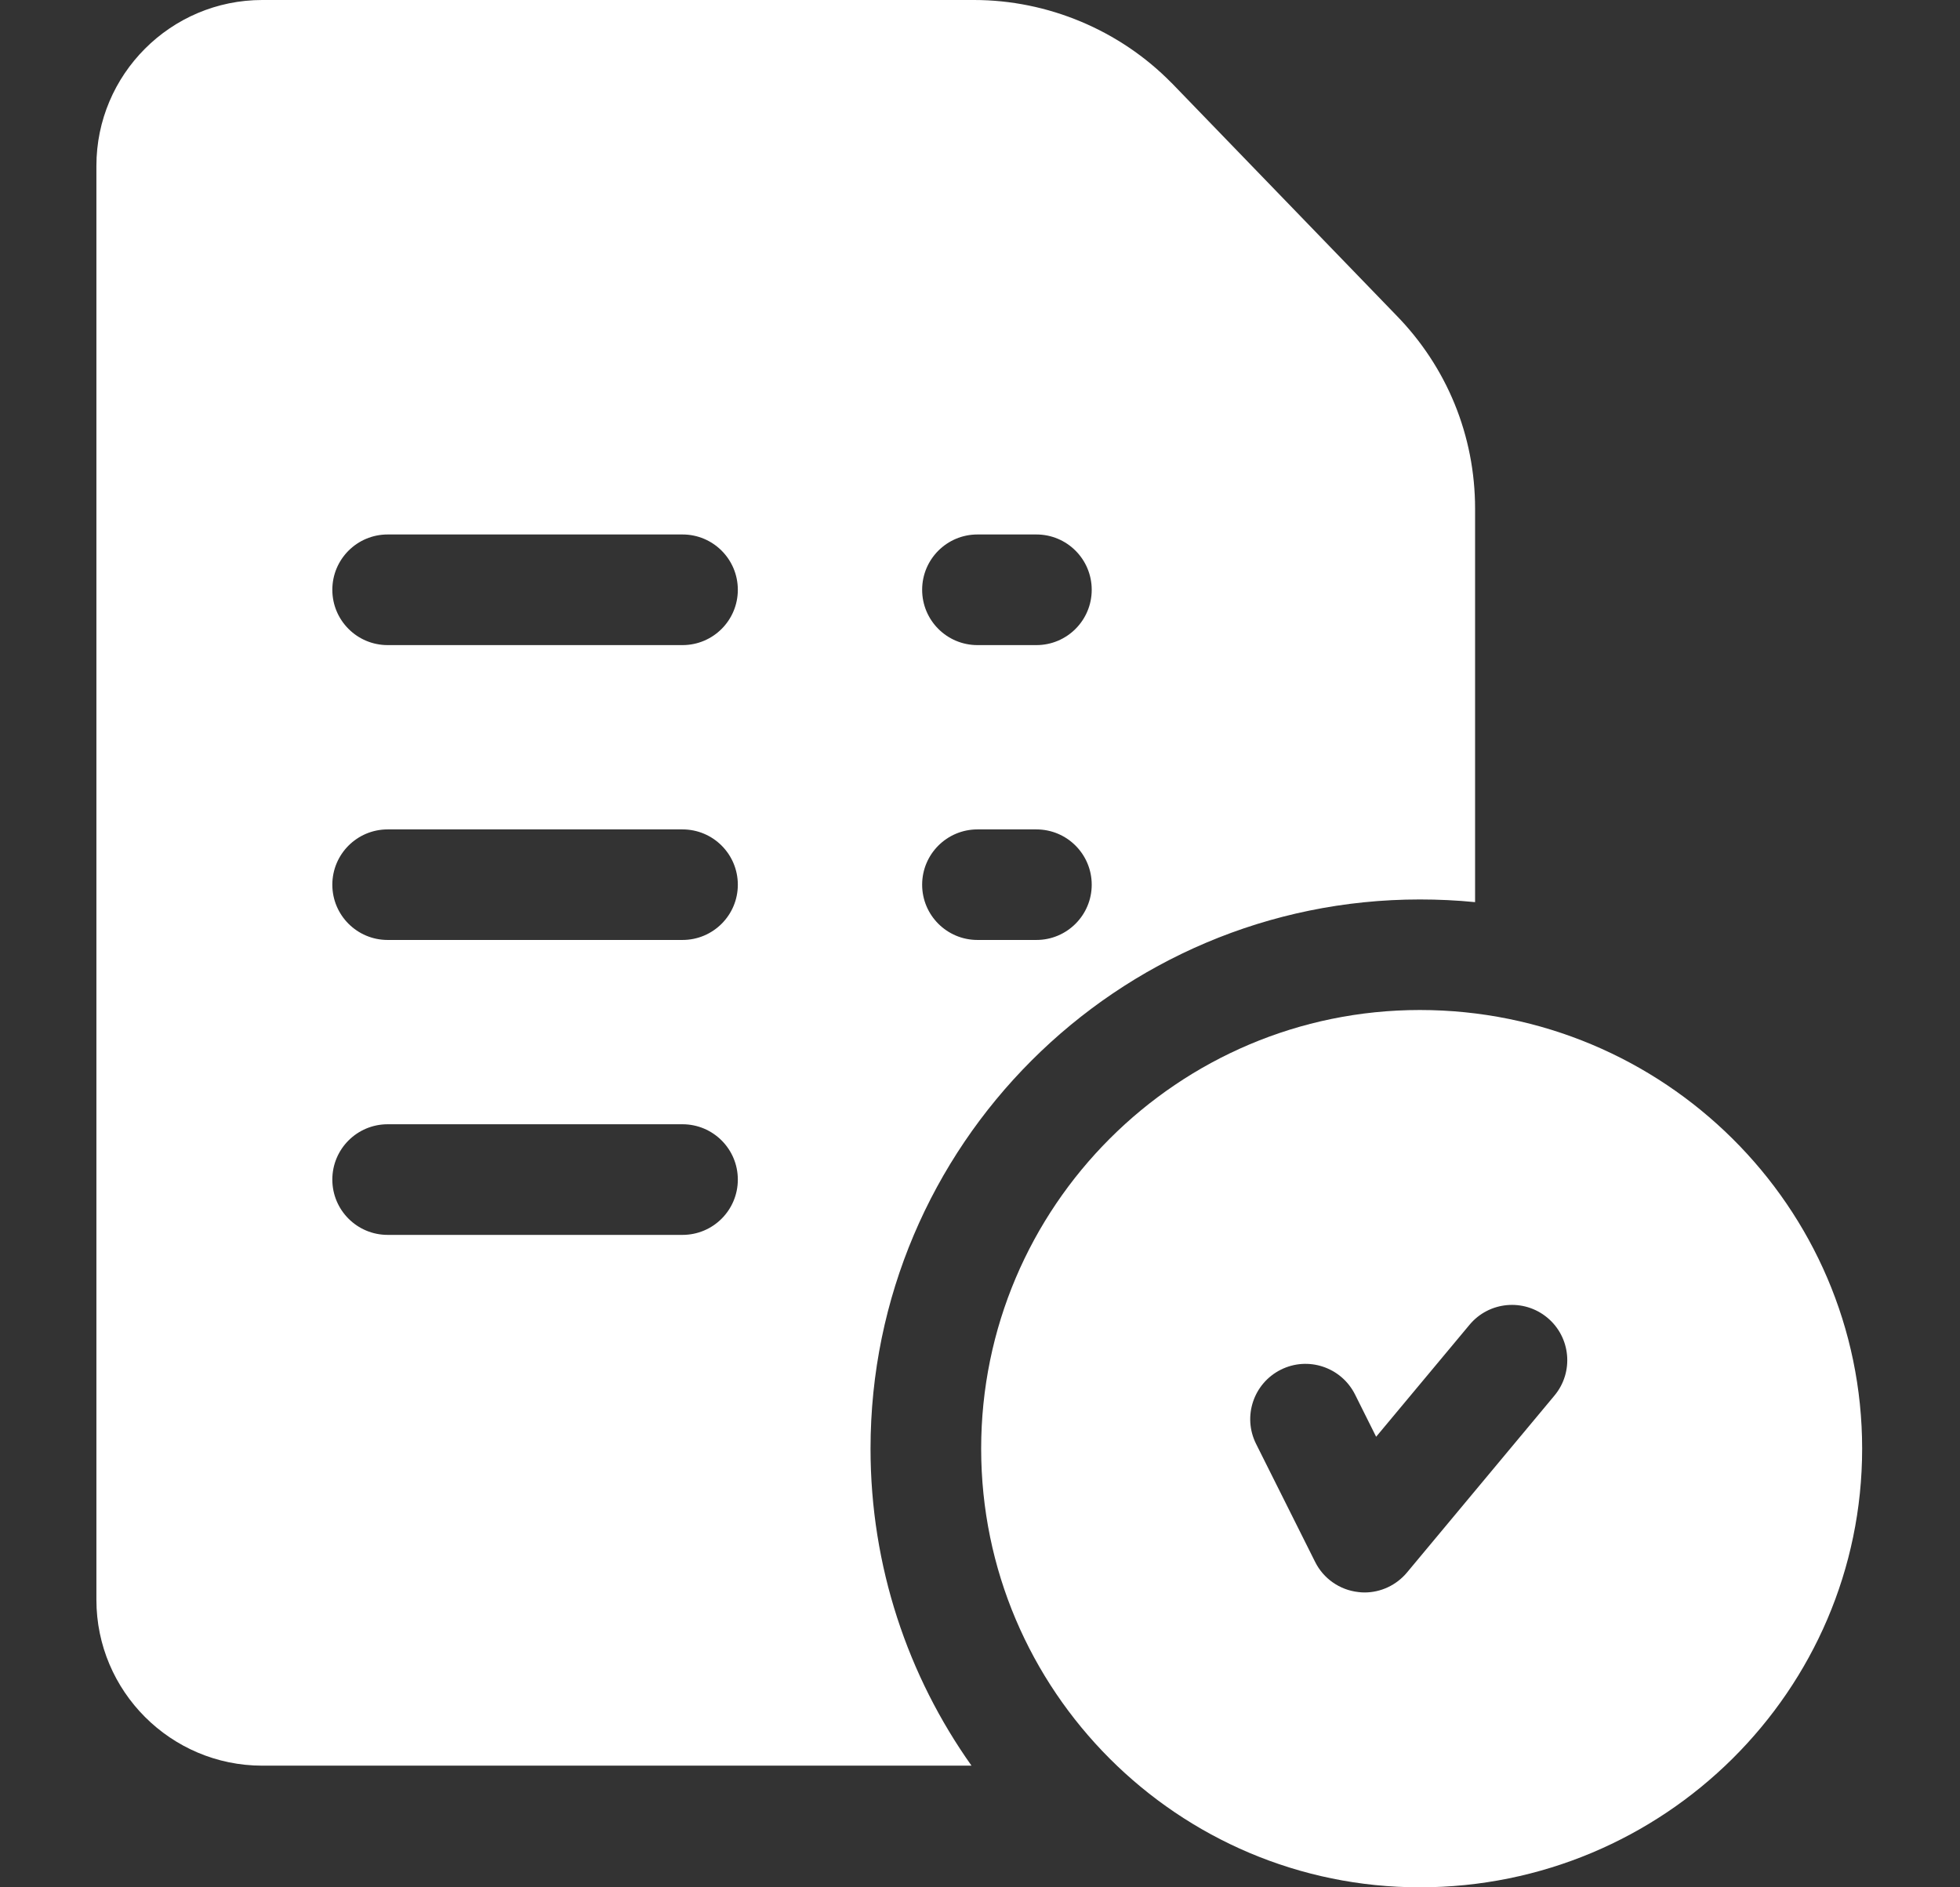
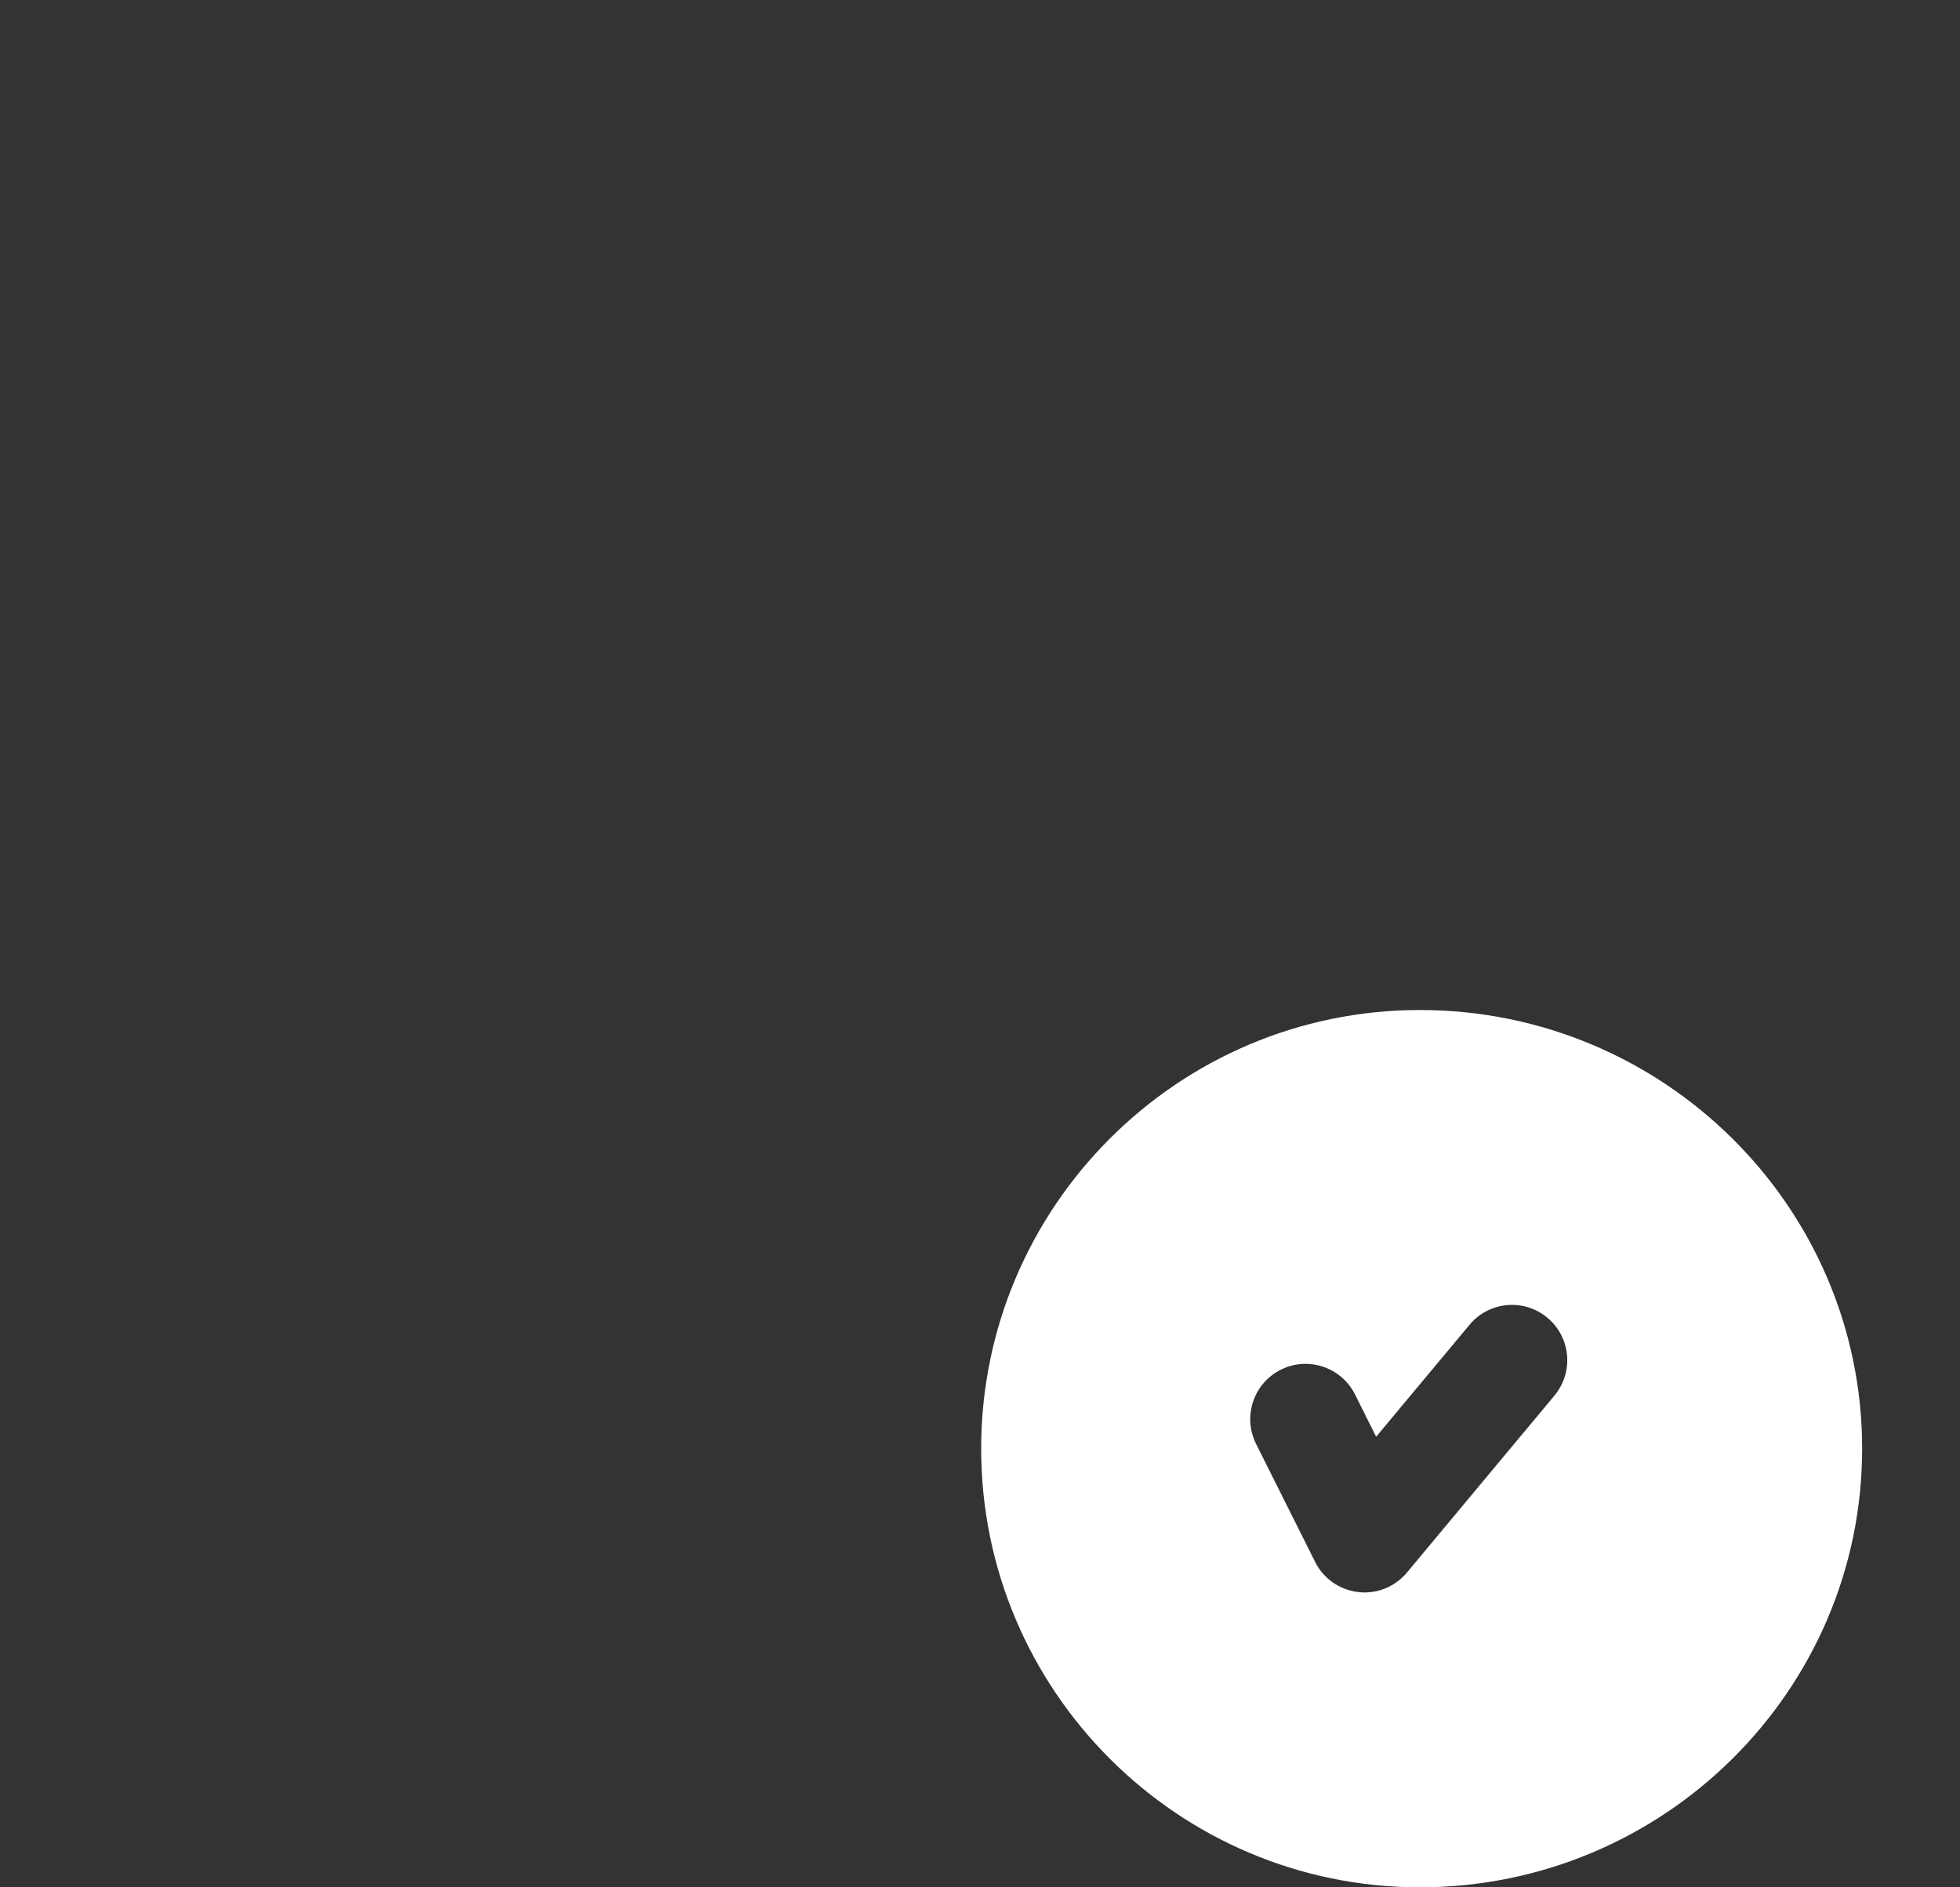
<svg xmlns="http://www.w3.org/2000/svg" width="27" height="26" viewBox="0 0 27 26" fill="none">
  <rect x="0" y="0" width="27" height="26" fill="#333333" stroke="none" />
  <path d="M19.559 13.914C16.227 13.914 13.516 16.625 13.516 19.957C13.516 23.289 16.227 26 19.559 26C22.919 26 25.652 23.289 25.652 19.957C25.652 16.625 22.919 13.914 19.559 13.914ZM21.413 19.226L19.382 21.663C19.236 21.838 19.021 21.938 18.797 21.938C18.768 21.938 18.738 21.936 18.709 21.932C18.454 21.903 18.23 21.746 18.116 21.516L17.303 19.891C17.115 19.515 17.267 19.058 17.644 18.869C18.02 18.681 18.477 18.834 18.666 19.21L18.957 19.793L20.243 18.251C20.512 17.927 20.993 17.884 21.316 18.153C21.639 18.422 21.683 18.903 21.413 19.226Z" fill="white" />
-   <path d="M19.23 4.339L16.14 1.143C16.138 1.142 16.137 1.14 16.135 1.139C15.424 0.415 14.433 0 13.419 0H3.613C2.353 0 1.328 1.025 1.328 2.285V22.039C1.328 23.299 2.353 24.324 3.613 24.324H13.383C12.508 23.09 11.992 21.582 11.992 19.957C11.992 15.785 15.386 12.391 19.559 12.391C19.816 12.391 20.07 12.403 20.32 12.428V7.007C20.32 6.003 19.933 5.056 19.23 4.339ZM9.402 17.012H5.34C4.919 17.012 4.578 16.671 4.578 16.25C4.578 15.829 4.919 15.488 5.34 15.488H9.402C9.823 15.488 10.164 15.829 10.164 16.25C10.164 16.671 9.823 17.012 9.402 17.012ZM9.402 12.949H5.34C4.919 12.949 4.578 12.608 4.578 12.188C4.578 11.767 4.919 11.426 5.34 11.426H9.402C9.823 11.426 10.164 11.767 10.164 12.188C10.164 12.608 9.823 12.949 9.402 12.949ZM9.402 8.887H5.34C4.919 8.887 4.578 8.546 4.578 8.125C4.578 7.704 4.919 7.363 5.34 7.363H9.402C9.823 7.363 10.164 7.704 10.164 8.125C10.164 8.546 9.823 8.887 9.402 8.887ZM14.277 12.949H13.465C13.044 12.949 12.703 12.608 12.703 12.188C12.703 11.767 13.044 11.426 13.465 11.426H14.277C14.698 11.426 15.039 11.767 15.039 12.188C15.039 12.608 14.698 12.949 14.277 12.949ZM14.277 8.887H13.465C13.044 8.887 12.703 8.546 12.703 8.125C12.703 7.704 13.044 7.363 13.465 7.363H14.277C14.698 7.363 15.039 7.704 15.039 8.125C15.039 8.546 14.698 8.887 14.277 8.887Z" fill="white" />
</svg>